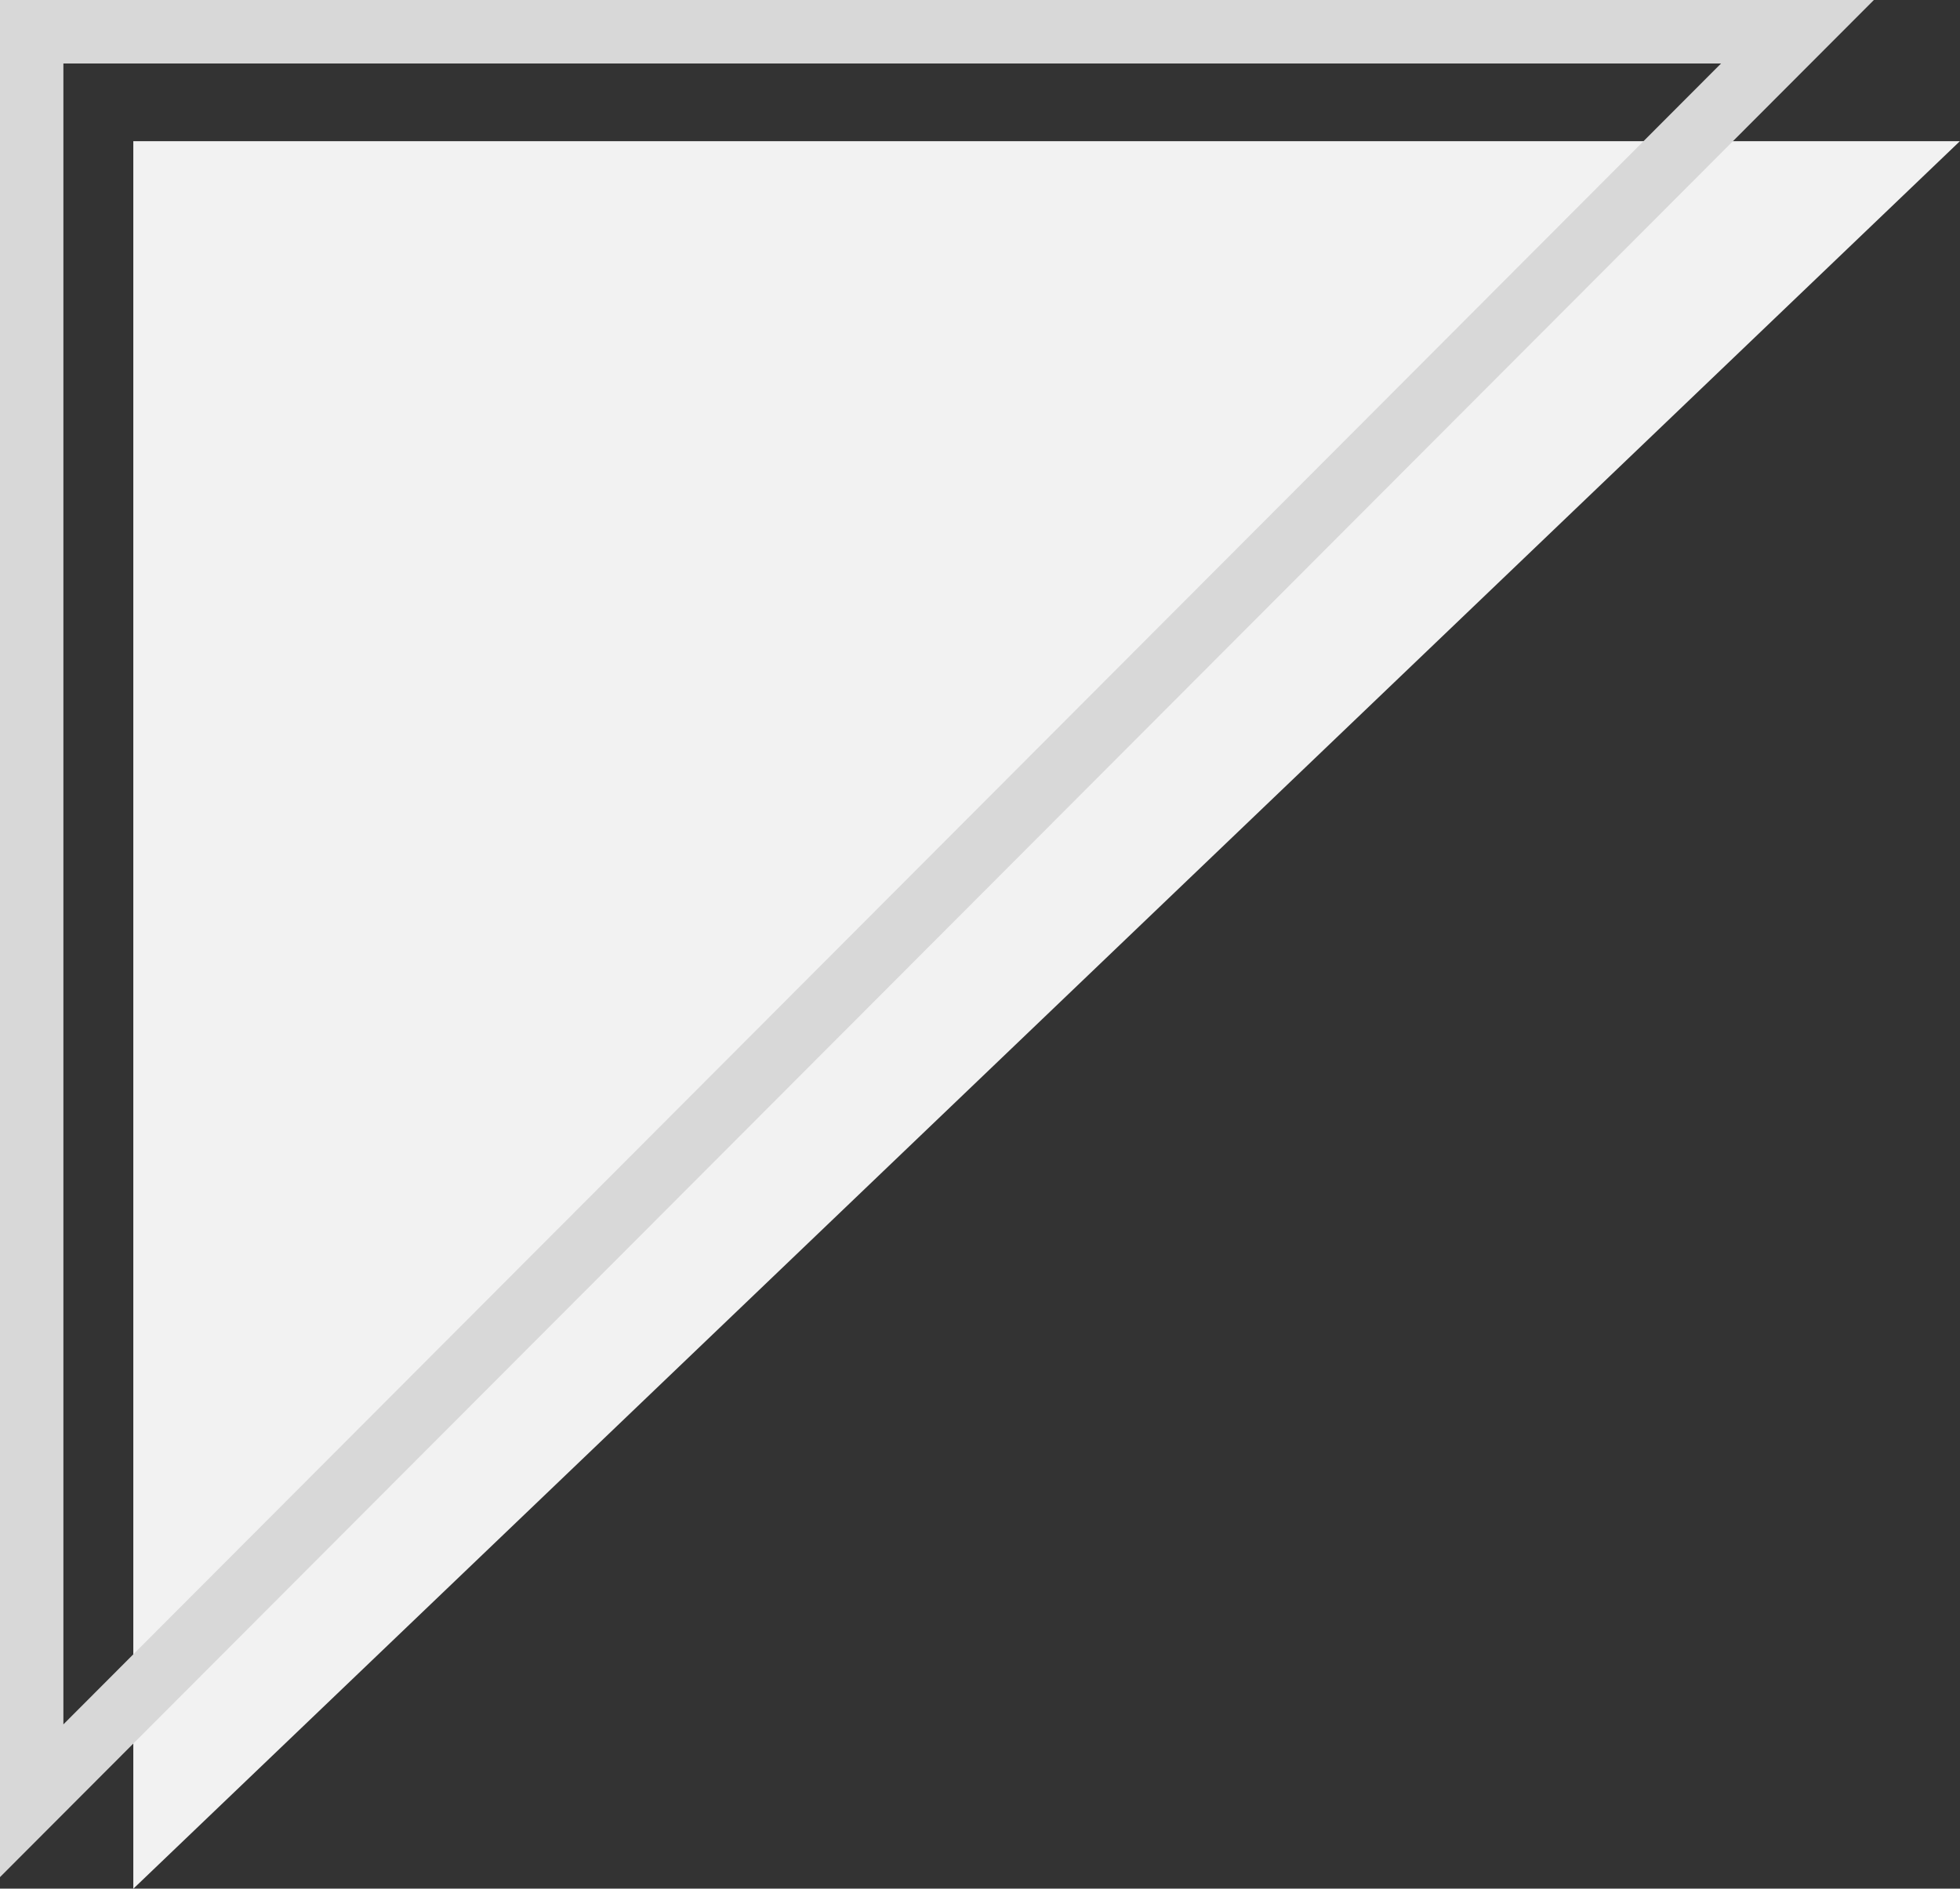
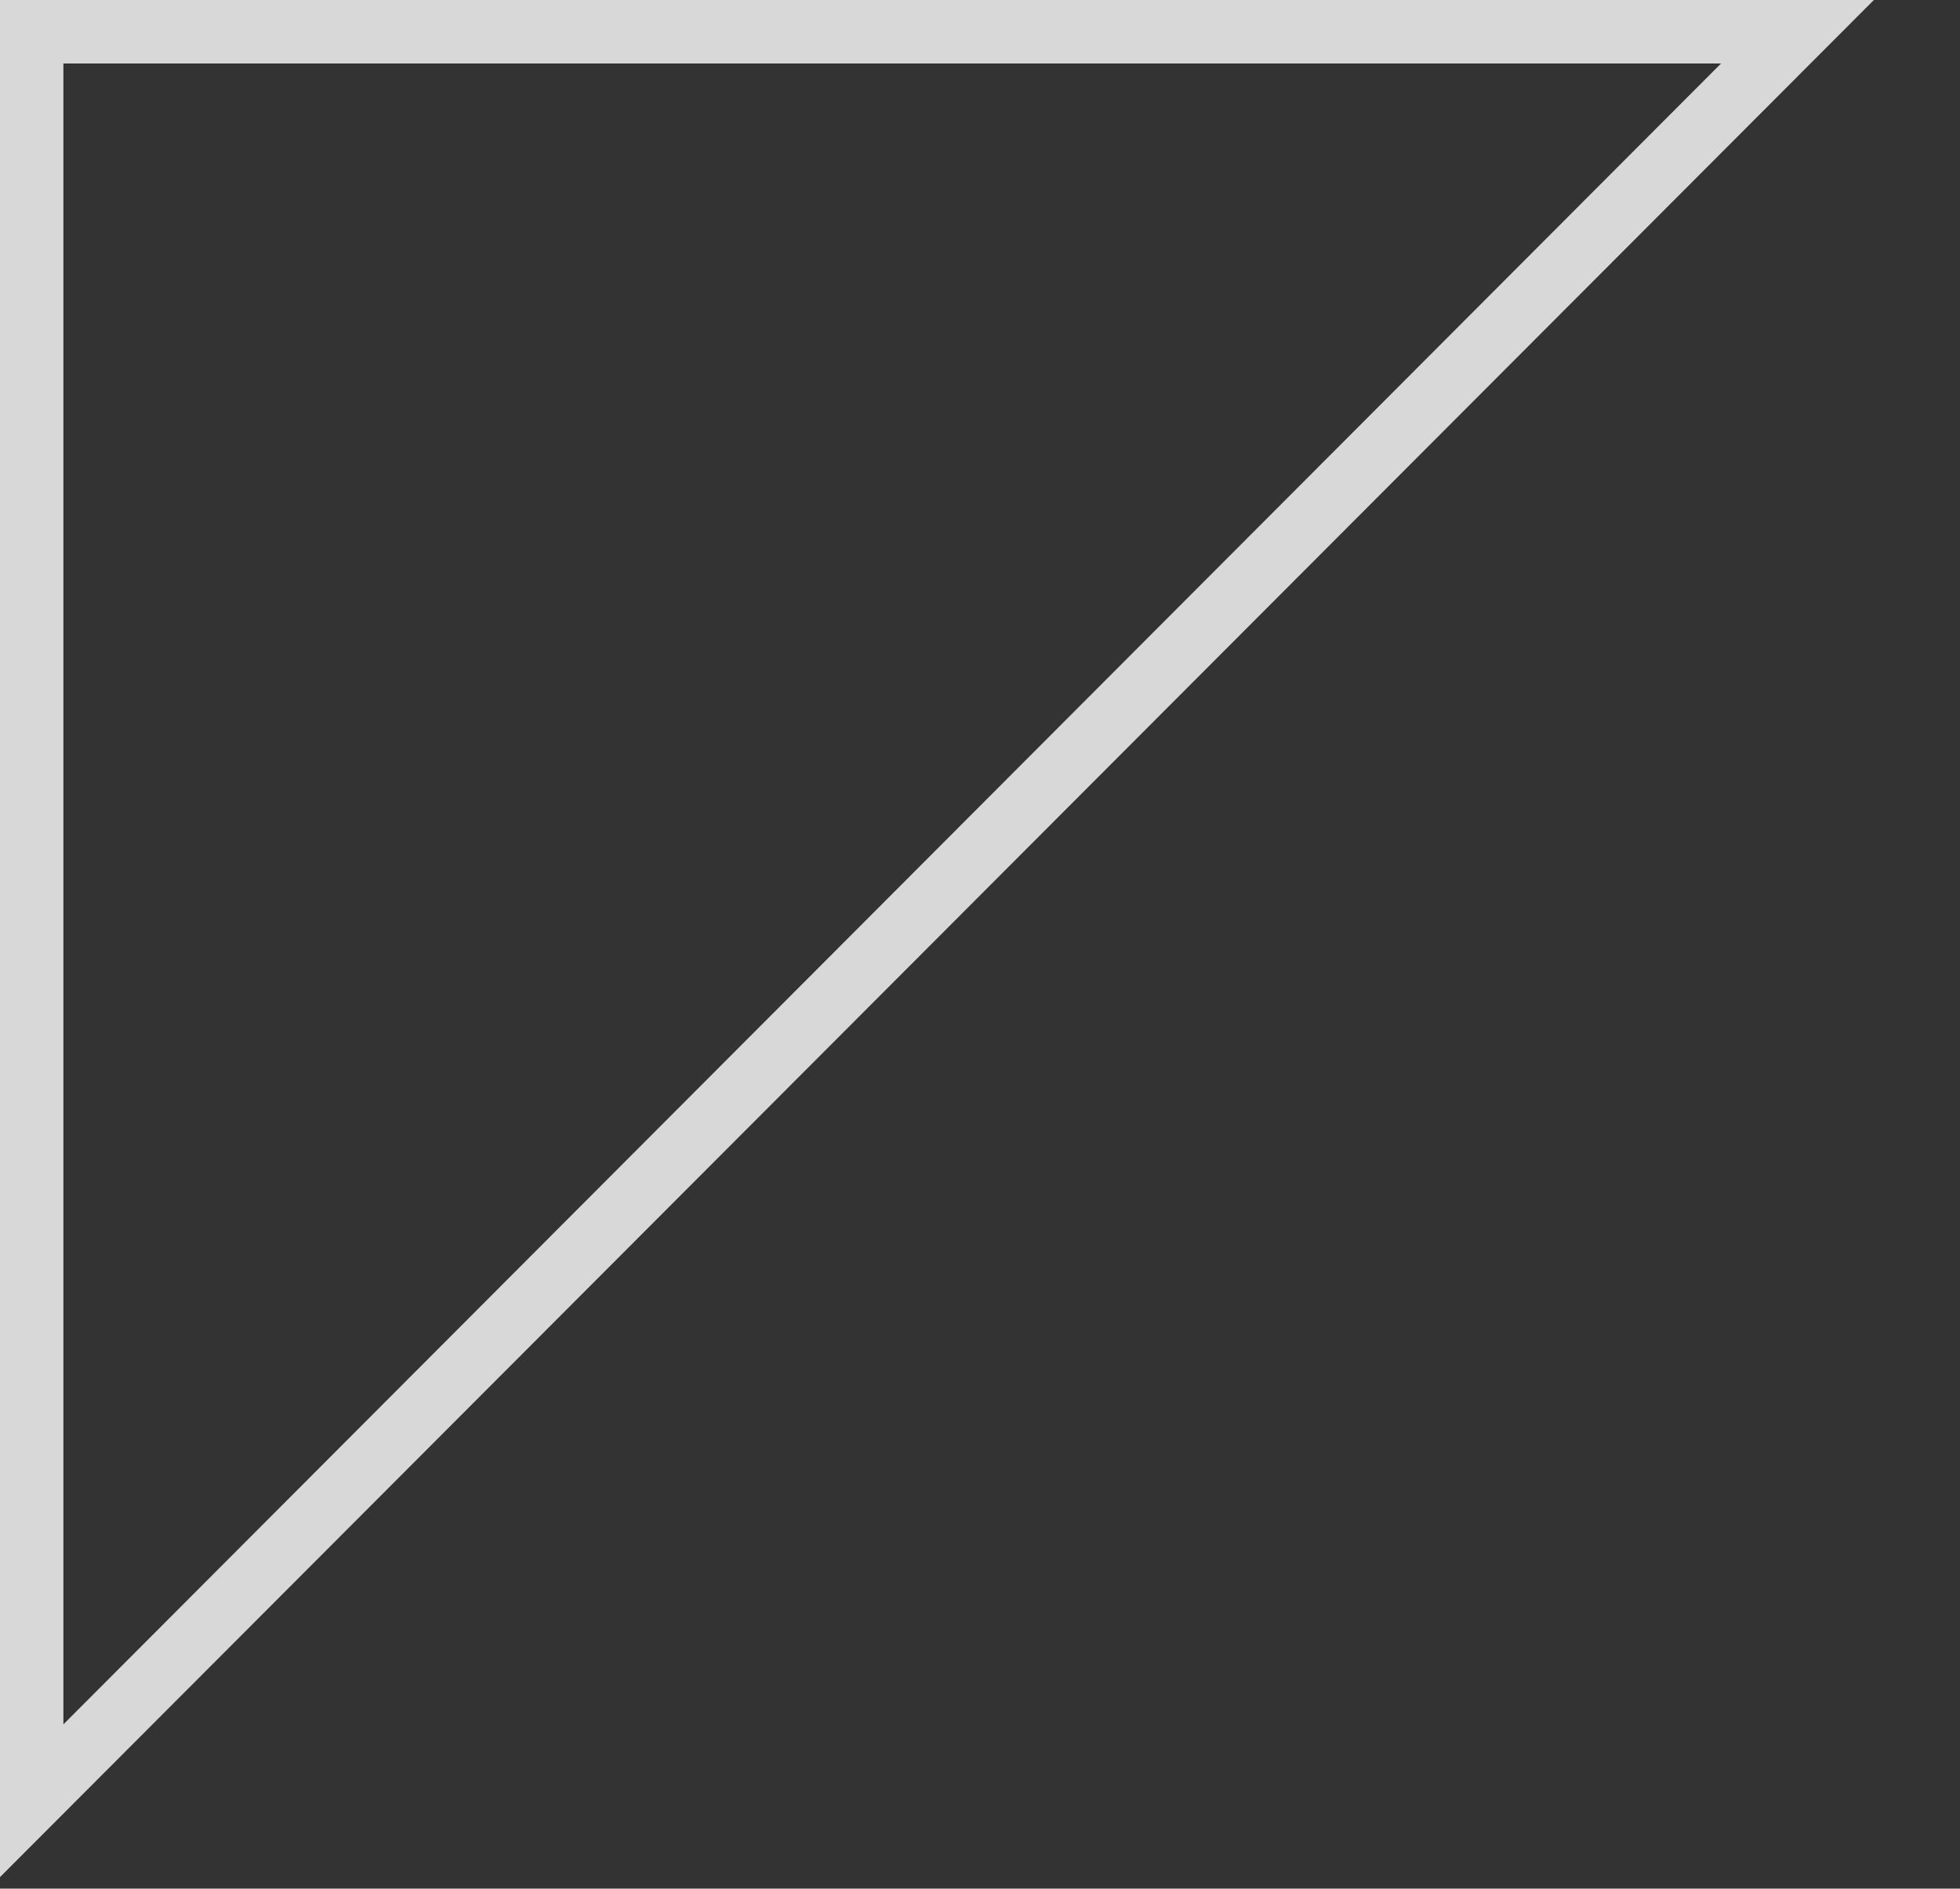
<svg xmlns="http://www.w3.org/2000/svg" height="753.8" preserveAspectRatio="xMidYMid meet" version="1.0" viewBox="14.0 18.9 782.1 753.8" width="782.1" zoomAndPan="magnify">
  <rect x="14.0" y="18.9" width="782.1" height="753.8" fill="#333333" stroke="none" />
  <defs>
    <clipPath id="a">
-       <path d="M 67.125 75.246 L 796.125 75.246 L 796.125 772.746 L 67.125 772.746 Z M 67.125 75.246" />
-     </clipPath>
+       </clipPath>
    <clipPath id="b">
      <path d="M 13.977 18.141 L 761.727 18.141 L 761.727 768.891 L 13.977 768.891 Z M 13.977 18.141" />
    </clipPath>
  </defs>
  <g clip-path="url(#a)" id="change1_1">
    <path d="M 67.191 772.746 L 67.191 75.207 L 796.102 75.207" fill="#f2f2f2" />
  </g>
  <g clip-path="url(#b)" id="change2_1">
    <path d="M 13.977 768.125 L 13.977 18.906 L 761.727 18.906 Z M 39.293 44.23 L 39.293 707.137 L 700.762 44.23 Z M 39.293 44.23" fill="#d8d8d8" />
  </g>
</svg>